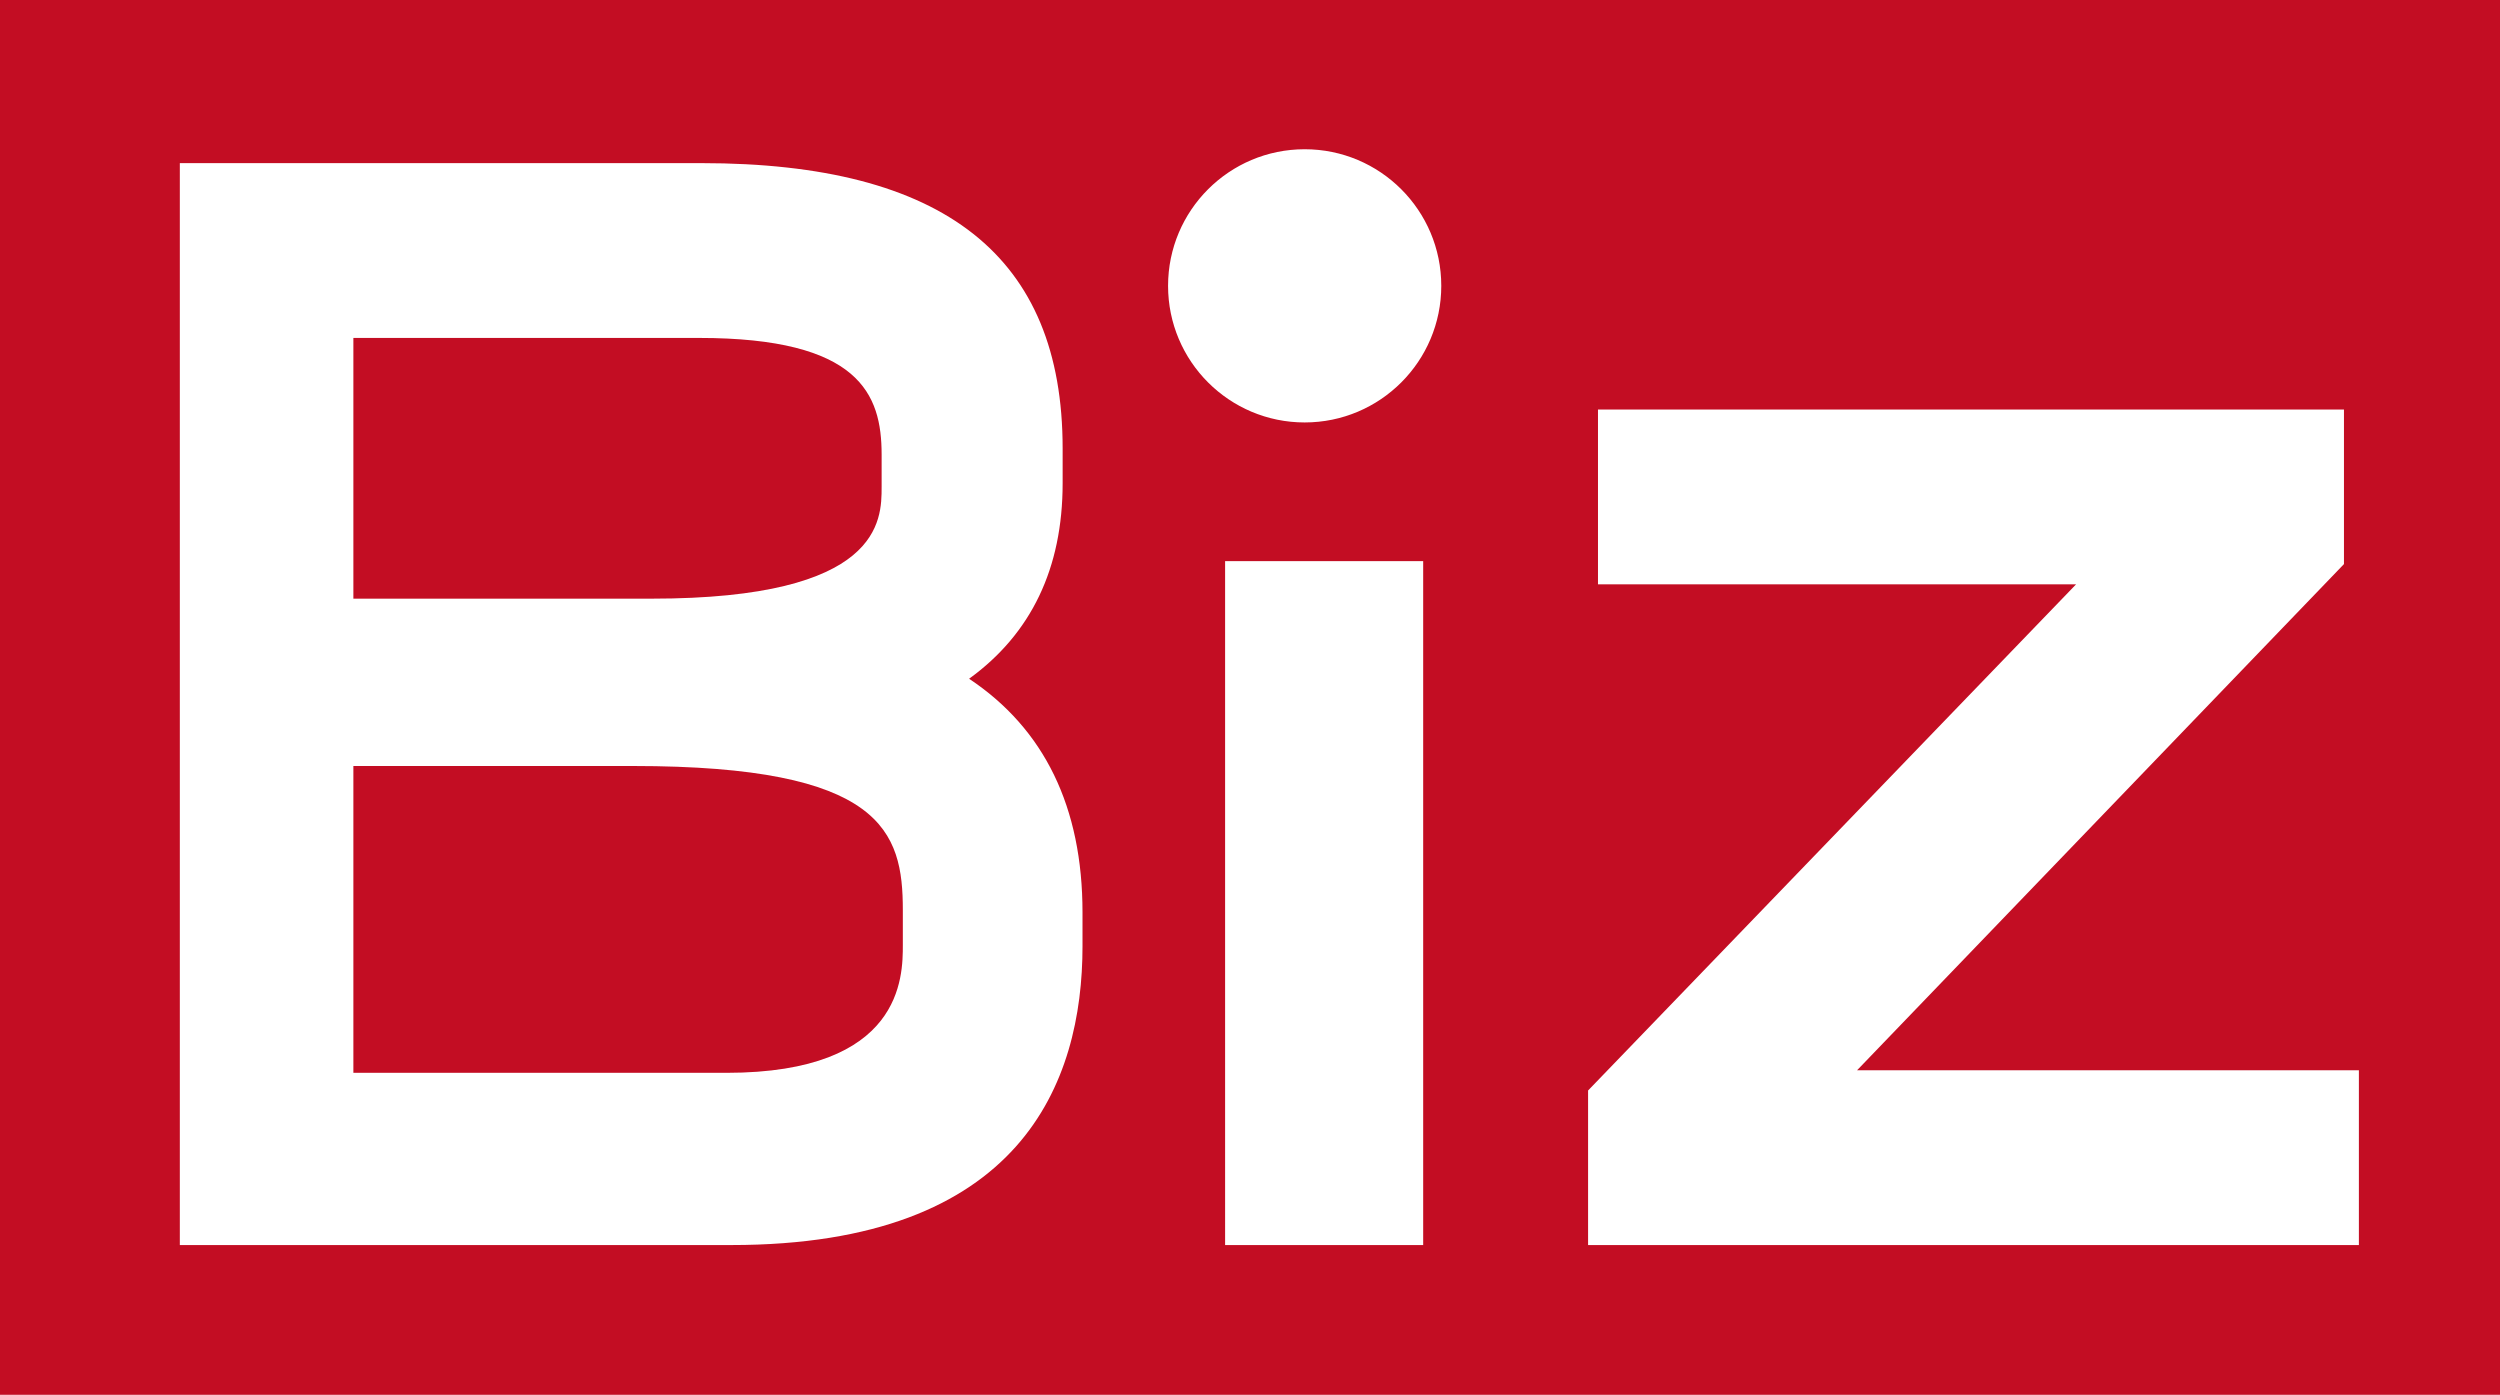
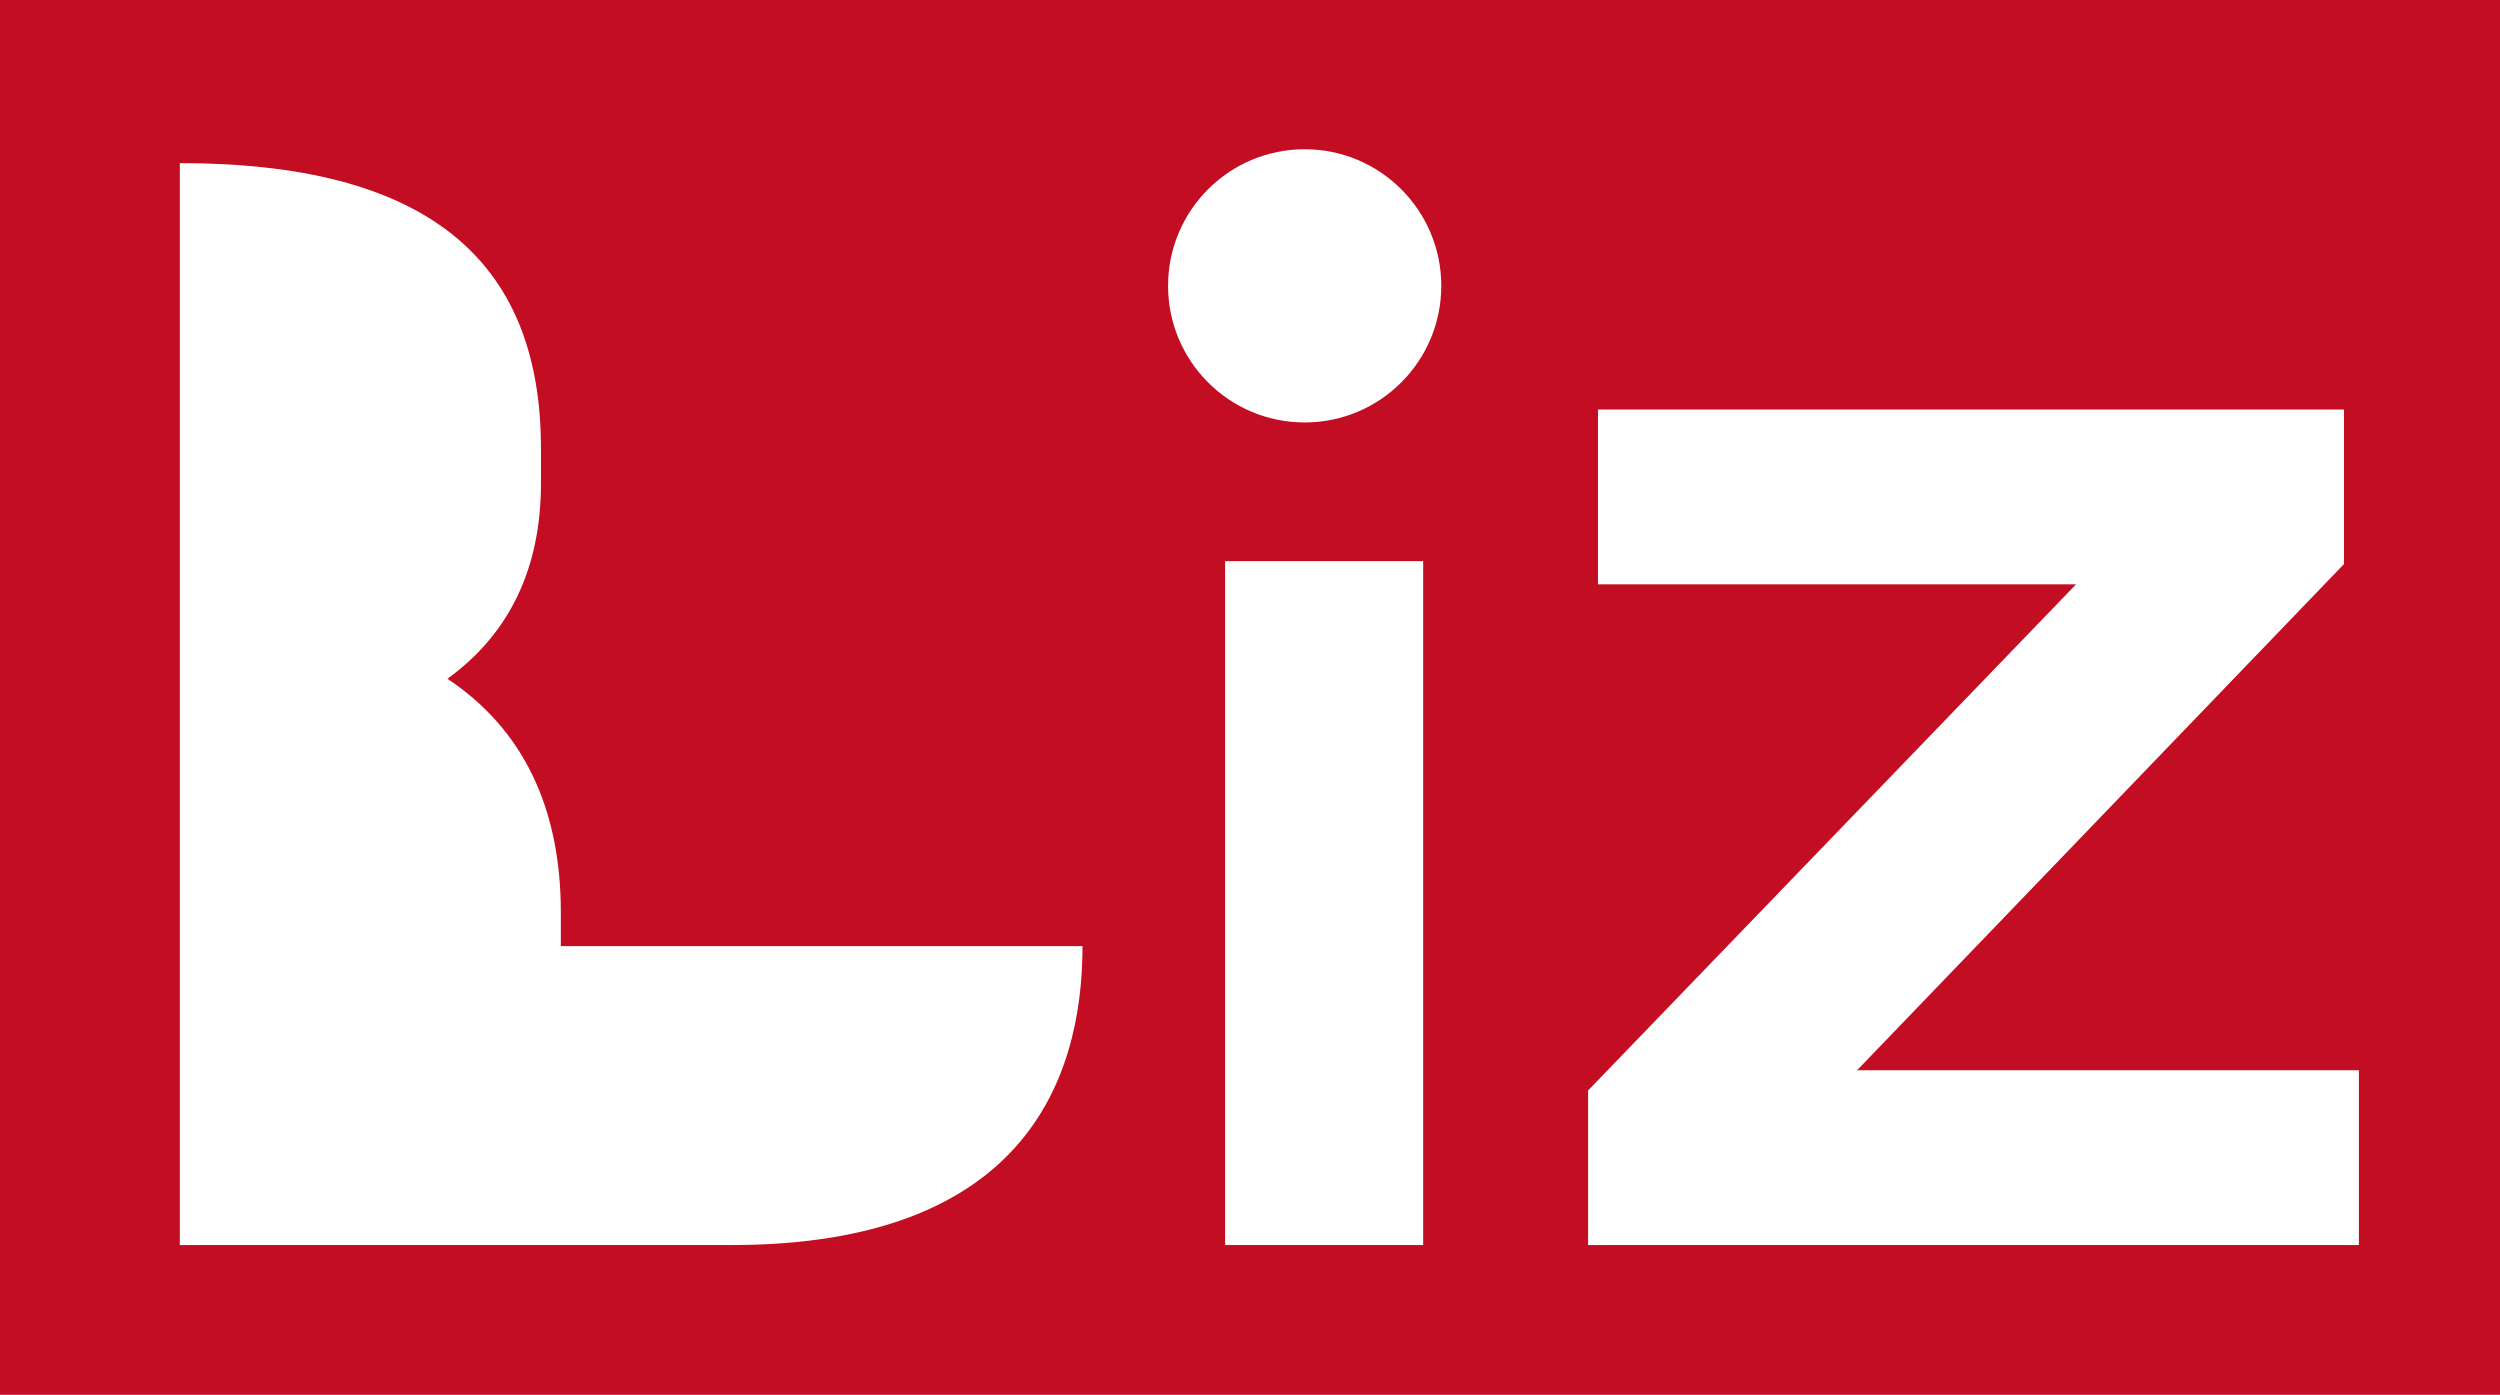
<svg xmlns="http://www.w3.org/2000/svg" id="_レイヤー_2" data-name="レイヤー 2" viewBox="0 0 33.838 18.879">
  <defs>
    <style>
      .cls-1 {
        fill: #c30d23;
      }
    </style>
  </defs>
  <g id="_レイヤー_1-2" data-name="レイヤー 1">
    <g>
-       <path class="cls-1" d="M8.569,10.368h-3.786v4.153h5.049c2.388,0,2.388-1.303,2.388-1.731v-.472c0-1.067-.275-1.95-3.651-1.95Z" />
-       <path class="cls-1" d="M11.933,6.591v-.438c0-.82-.299-1.579-2.472-1.579h-4.678v3.529h4.038c3.112,0,3.112-1.06,3.112-1.512Z" />
-       <path class="cls-1" d="M0,0v18.879h33.838V0H0ZM14.652,12.806c0,1.846-.825,4.046-4.753,4.046H2.434V2.208h7.061c3.289,0,4.888,1.263,4.888,3.861v.472c0,1.15-.425,2.037-1.266,2.646,1.02.679,1.535,1.74,1.535,3.164v.455ZM19.263,16.852h-2.681V7.595h2.681v9.258ZM17.659,5.718c-1.021,0-1.849-.828-1.849-1.849,0-1.021.828-1.849,1.849-1.849,1.021,0,1.849.828,1.849,1.849,0,1.021-.828,1.849-1.849,1.849ZM31.929,16.852h-10.434v-2.092l6.605-6.851h-6.471v-2.366h10.097v2.092l-6.59,6.851h6.792v2.365Z" />
+       <path class="cls-1" d="M0,0v18.879h33.838V0H0ZM14.652,12.806c0,1.846-.825,4.046-4.753,4.046H2.434V2.208c3.289,0,4.888,1.263,4.888,3.861v.472c0,1.15-.425,2.037-1.266,2.646,1.02.679,1.535,1.74,1.535,3.164v.455ZM19.263,16.852h-2.681V7.595h2.681v9.258ZM17.659,5.718c-1.021,0-1.849-.828-1.849-1.849,0-1.021.828-1.849,1.849-1.849,1.021,0,1.849.828,1.849,1.849,0,1.021-.828,1.849-1.849,1.849ZM31.929,16.852h-10.434v-2.092l6.605-6.851h-6.471v-2.366h10.097v2.092l-6.59,6.851h6.792v2.365Z" />
    </g>
  </g>
</svg>